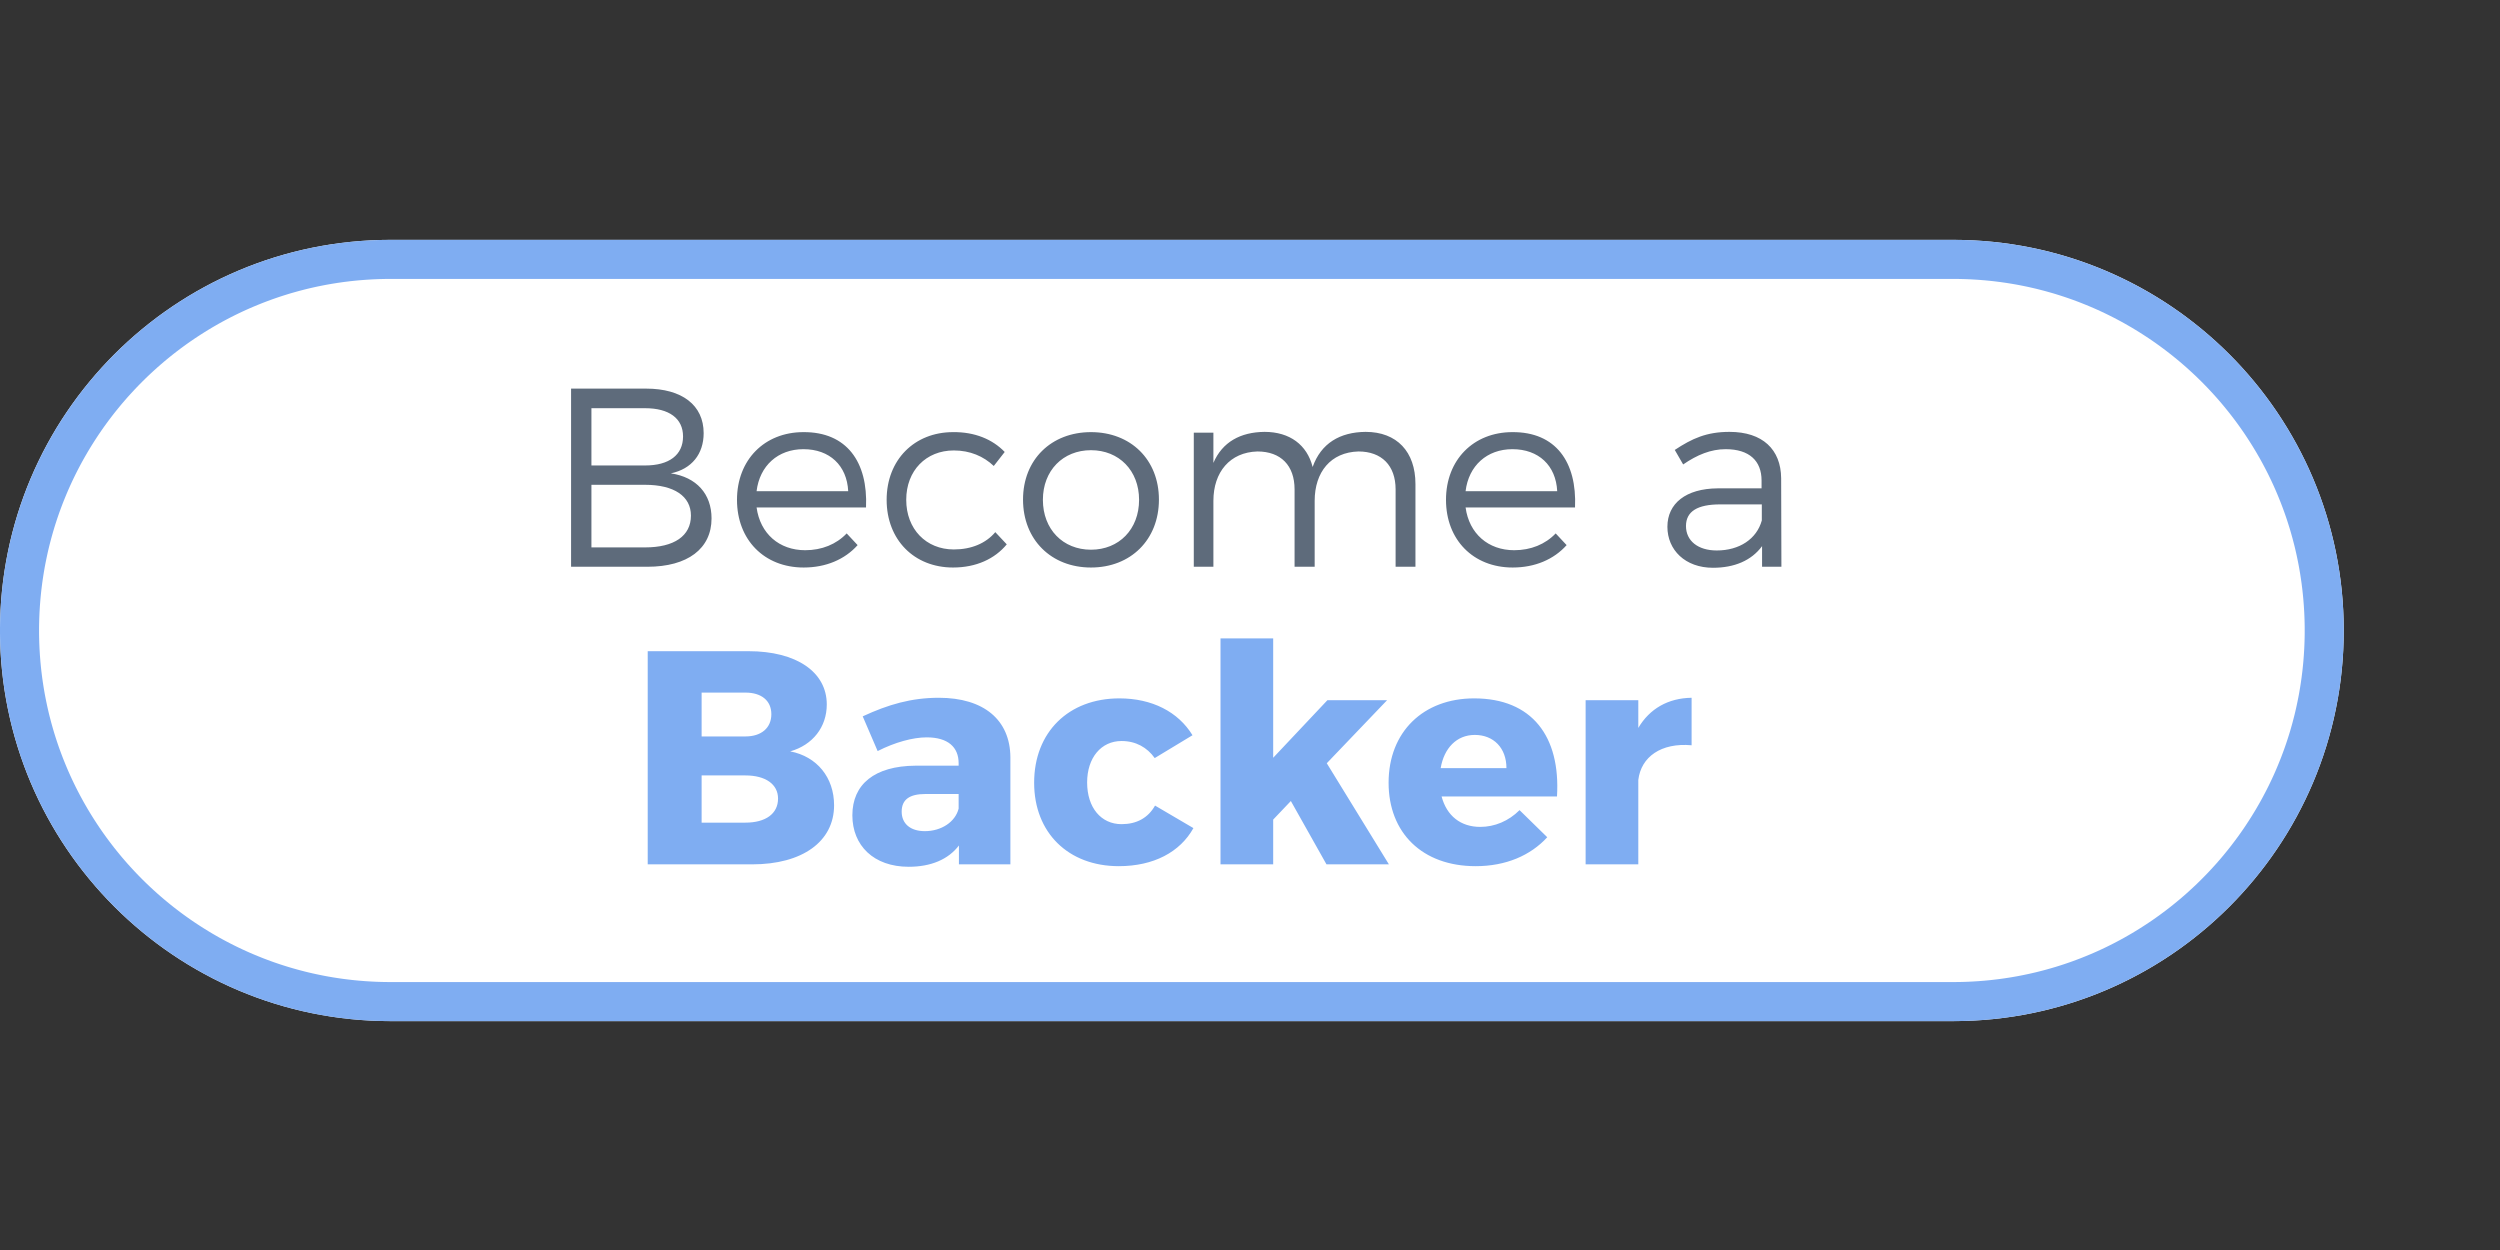
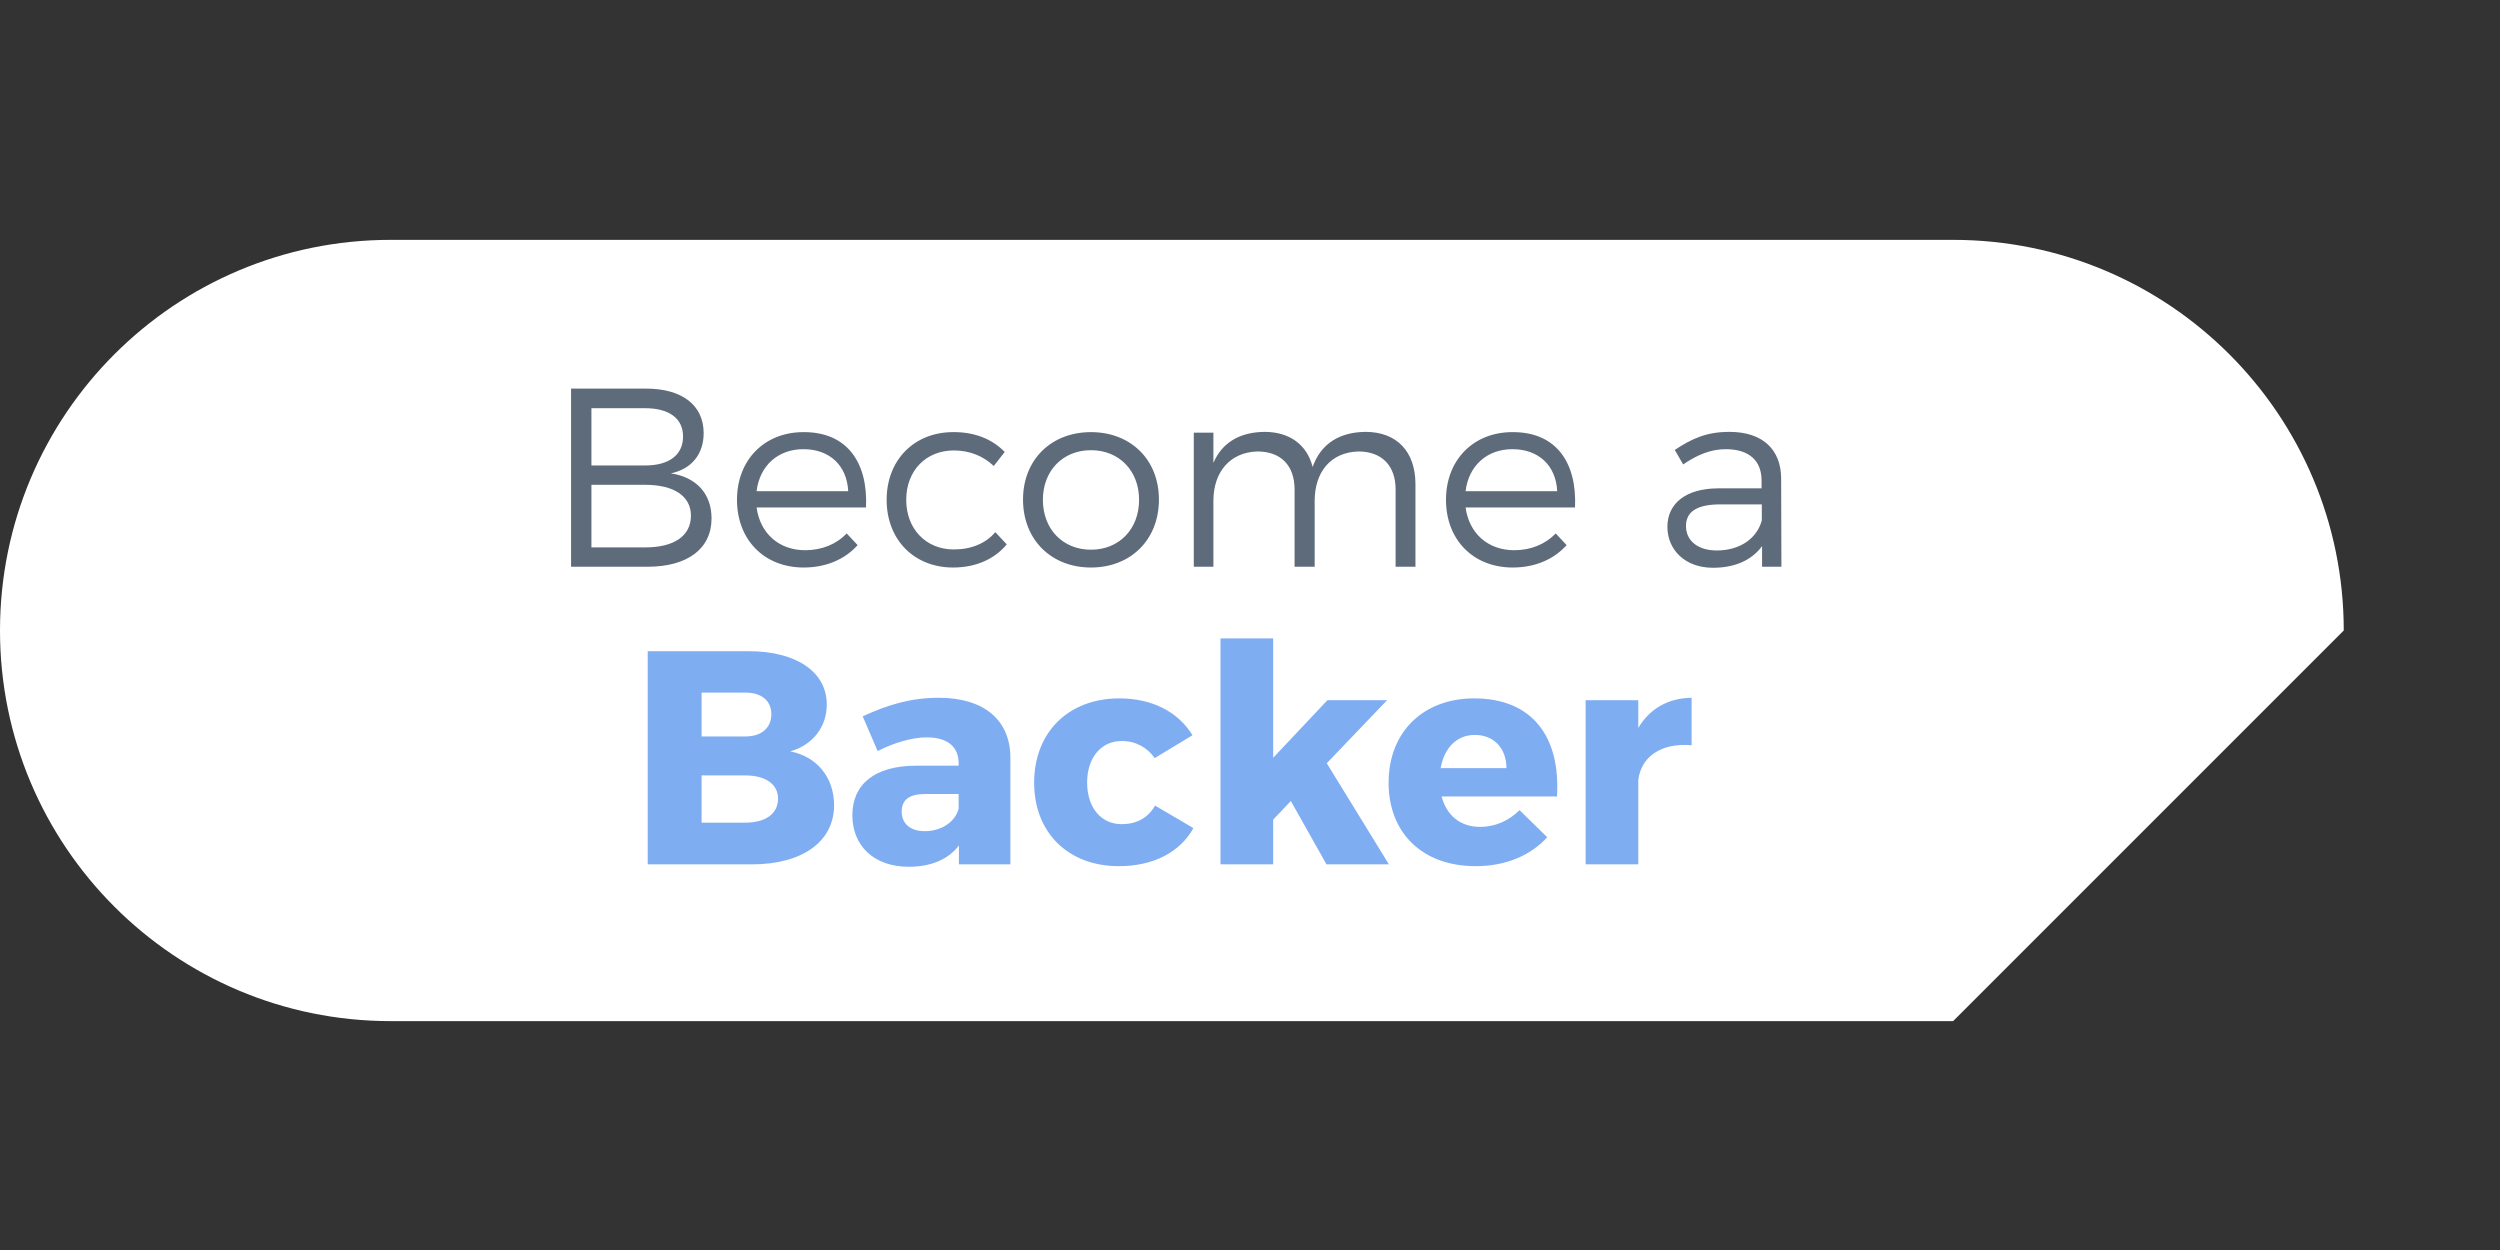
<svg xmlns="http://www.w3.org/2000/svg" width="128" height="64" fill-rule="evenodd" clip-rule="evenodd" stroke-linejoin="round" stroke-miterlimit="1.414" aria-labelledby="backer" role="button">
  <rect width="100%" height="100%" fill="#333333" stroke="none" />
  <title id="backer">Become a Backer</title>
-   <path d="M120 32.281c0-11.046-8.954-20-20-20H20c-11.046 0-20 8.954-20 20s8.954 20 20 20h80c11.046 0 20-8.954 20-20z" fill="#fff" />
-   <path d="M100.129 12.281l.129.002.129.002.129.002.129.004.128.005.128.005.128.006.128.007.127.008.128.008.127.009.127.01.126.011.127.012.126.012.126.013.126.014.125.015.125.016.125.016.125.017.125.018.124.018.124.02.124.02.123.021.123.021.123.023.123.023.123.024.122.024.122.026.121.026.122.027.121.027.121.028.12.029.12.03.12.031.12.031.119.032.119.032.119.034.119.034.118.034.118.036.117.036.118.037.117.038.116.038.117.039.116.039.115.041.116.041.115.042.114.042.115.043.114.044.113.044.227.091.225.094.224.096.222.099.221.101.219.104.218.107.216.109.215.112.213.114.212.117.21.119.209.121.207.124.205.127.204.129.202.131.2.134.199.136.197.138.195.14.193.143.192.145.19.148.188.149.186.152.184.154.183.156.18.158.179.161.176.162.175.165.172.166.171.169.169.17.166.173.165.175.162.176.161.179.158.18.156.183.154.184.152.186.149.188.148.19.145.192.143.193.14.195.138.197.136.199.134.2.131.202.129.204.127.205.124.207.121.209.119.21.117.212.114.213.112.215.109.216.107.218.104.219.101.221.099.222.096.224.094.225.091.226.044.114.044.114.043.115.042.114.042.115.041.116.041.115.039.116.039.117.038.116.038.117.037.118.036.117.035.118.035.118.034.119.034.119.032.119.032.119.031.12.031.12.03.12.029.12.028.121.027.121.027.122.026.121.026.122.024.122.024.123.023.123.023.123.021.123.021.123.02.124.02.124.018.124.018.125.017.125.016.125.016.125.015.125.014.126.013.126.012.126.012.127.011.126.01.127.009.127.008.128.008.127.007.128.006.128.005.128.005.128.003.129.003.129.002.128.002.13v.258l-.002.129-.002.129-.003.129-.003.129-.005.128-.005.128-.006.128-.007.128-.008.127-.008.128-.009.127-.01.127-.011.126-.012.127-.012.126-.013.126-.014.126-.015.125-.016.125-.016.125-.017.125-.018.125-.018.124-.02.124-.02.124-.021.123-.021.123-.023.123-.023.123-.024.122-.024.123-.026.122-.026.121-.027.122-.027.121-.028.121-.029.12-.03.12-.031.12-.031.12-.032.119-.032.119-.034.119-.034.119-.035.118-.035.118-.036.117-.037.118-.038.117-.038.116-.039.117-.039.116-.041.115-.041.116-.042.115-.042.114-.043.115-.044.114-.044.113-.091.227-.094.225-.096.223-.099.223-.101.22-.104.22-.107.218-.109.216-.112.215-.114.213-.117.212-.119.21-.121.209-.124.207-.127.205-.129.204-.131.202-.134.2-.136.199-.138.197-.14.195-.143.193-.145.192-.148.19-.149.188-.152.186-.154.184-.156.182-.158.181-.161.179-.162.176-.165.175-.166.172-.169.171-.171.169-.172.166-.175.165-.176.162-.179.161-.18.158-.183.156-.184.154-.186.152-.188.149-.19.148-.192.145-.193.143-.195.14-.197.138-.199.136-.2.134-.202.131-.204.129-.205.126-.207.125-.209.121-.21.119-.212.117-.213.114-.215.112-.216.109-.218.107-.219.104-.221.101-.222.099-.224.096-.225.094-.227.091-.113.044-.114.044-.115.043-.114.042-.115.042-.116.041-.115.04-.116.04-.117.039-.116.038-.117.038-.118.037-.117.036-.118.035-.118.035-.119.034-.119.034-.119.032-.119.032-.12.031-.12.031-.12.03-.12.029-.121.028-.121.027-.122.027-.121.026-.122.026-.122.024-.123.024-.123.023-.123.023-.123.021-.123.021-.124.02-.124.02-.124.018-.125.018-.125.017-.125.016-.125.016-.125.015-.126.014-.126.013-.126.012-.127.012-.126.011-.127.01-.127.009-.128.008-.127.008-.128.007-.128.006-.128.005-.128.005-.129.003-.129.003-.129.002-.129.002H19.871l-.129-.002-.129-.002-.129-.003-.129-.003-.128-.005-.128-.005-.128-.006-.128-.007-.127-.008-.128-.008-.127-.009-.127-.01-.126-.011-.127-.012-.126-.012-.126-.013-.126-.014-.125-.015-.125-.016-.125-.016-.125-.017-.125-.018-.124-.018-.124-.02-.124-.02-.123-.021-.123-.021-.123-.023-.123-.023-.123-.024-.122-.024-.122-.026-.121-.026-.122-.027-.121-.027-.121-.028-.12-.029-.12-.03-.12-.031-.12-.031-.119-.032-.119-.032-.119-.034-.119-.034-.118-.035-.118-.035-.117-.036-.118-.037-.117-.038-.116-.038-.117-.039-.116-.04-.115-.04-.116-.041-.115-.042-.114-.042-.115-.043-.114-.044-.113-.044-.227-.091-.225-.094-.224-.096-.222-.099-.221-.101-.219-.104-.218-.107-.216-.109-.215-.112-.213-.114-.212-.117-.21-.119-.209-.121-.207-.125-.205-.126-.204-.129-.202-.131-.2-.134-.199-.136-.197-.138-.195-.14-.193-.143-.192-.145-.19-.148-.188-.149-.186-.152-.184-.154-.183-.156-.18-.158-.179-.161-.176-.162-.175-.165-.172-.166-.171-.169-.169-.171-.166-.172-.165-.175-.162-.176-.161-.179-.158-.181-.156-.182-.154-.184-.152-.186-.149-.188-.148-.19-.145-.192-.143-.193-.14-.195-.138-.197-.136-.199-.134-.2-.131-.202-.129-.204-.127-.205-.124-.207-.121-.209-.119-.21-.117-.212-.114-.213-.112-.215-.109-.216-.107-.218-.104-.22-.101-.22-.099-.223-.096-.223-.094-.225-.091-.227-.044-.113-.044-.114-.043-.115-.042-.114-.042-.115-.041-.116-.041-.115-.039-.116-.039-.117-.038-.116-.038-.117-.037-.118-.036-.117-.035-.118-.035-.118-.034-.119-.034-.119-.032-.119-.032-.119-.031-.12-.031-.12-.03-.12-.029-.12-.028-.121-.027-.121-.027-.122-.026-.121-.026-.122-.024-.123-.024-.122-.023-.123-.023-.123-.021-.123-.021-.123-.02-.124-.02-.124-.018-.124-.018-.125-.017-.125-.016-.125-.016-.125-.015-.125-.014-.126-.013-.126-.012-.126-.012-.127-.011-.126-.01-.127-.009-.127-.008-.128-.008-.127-.007-.128-.006-.128-.005-.128-.005-.128-.003-.129-.003-.129-.002-.129L0 32.41v-.258l.002-.13.002-.128.003-.129.003-.129.005-.128.005-.128.006-.128.007-.128.008-.127.008-.128.009-.127.01-.127.011-.126.012-.127.012-.126.013-.126.014-.126.015-.125.016-.125.016-.125.017-.125.018-.125.018-.124.02-.124.02-.124.021-.123.021-.123.023-.123.023-.123.024-.123.024-.122.026-.122.026-.121.027-.122.027-.121.028-.121.029-.12.03-.12.031-.12.031-.12.032-.119.032-.119.034-.119.034-.119.035-.118.035-.118.036-.117.037-.118.038-.117.038-.116.039-.117.039-.116.041-.115.041-.116.042-.115.042-.114.043-.115.044-.114.044-.114.091-.226.094-.225.096-.224.099-.222.101-.221.104-.219.107-.218.109-.216.112-.215.114-.213.117-.212.119-.21.121-.209.124-.207.127-.205.129-.204.131-.202.134-.2.136-.199.138-.197.14-.195.143-.193.145-.192.148-.19.149-.188.152-.186.154-.184.156-.183.158-.18.161-.179.162-.176.165-.175.166-.173.169-.17.171-.169.172-.166.175-.165.176-.162.179-.161.18-.158.183-.156.184-.154.186-.152.188-.149.19-.148.192-.145.193-.143.195-.14.197-.138.199-.136.2-.134.202-.131.204-.129.205-.127.207-.124.209-.121.21-.119.212-.117.213-.114.215-.112.216-.109.218-.107.219-.104.221-.101.222-.099.224-.096.225-.094.227-.091.113-.044.114-.044.115-.043.114-.042.115-.042.116-.041.115-.041.116-.039.117-.039.116-.038.117-.038.118-.037.117-.036.118-.036.118-.034.119-.034.119-.034.119-.032.119-.032.12-.031.12-.031.12-.03.12-.029.121-.028.121-.027.122-.027.121-.026.122-.026.122-.024.123-.024.123-.023.123-.023.123-.021.123-.021.124-.02.124-.02.124-.018.125-.018.125-.017.125-.016.125-.016.125-.015.126-.014.126-.013.126-.012.127-.012.126-.011.127-.01.127-.009.128-.008.127-.008.128-.007.128-.006.128-.005.128-.005.129-.004.129-.002.129-.002.129-.002H100.129zm-80.126 2h-.12l-.116.001-.116.002-.117.003-.115.003-.116.004-.116.005-.115.005-.115.007-.115.007-.115.007-.114.009-.114.009-.114.009-.114.011-.114.011-.113.012-.113.012-.113.014-.113.014-.113.014-.112.016-.112.016-.112.016-.111.018-.112.018-.111.019-.111.019-.11.02-.111.021-.11.022-.11.022-.109.022-.11.024-.109.024-.109.025-.109.025-.108.026-.108.027-.108.028-.108.028-.107.028-.107.03-.107.03-.106.03-.107.031-.106.032-.105.033-.106.033-.105.034-.105.034-.104.035-.105.036-.104.036-.104.037-.103.038-.103.038-.103.039-.103.039-.099.039-.206.083-.203.084-.201.086-.2.089-.198.091-.198.094-.196.096-.194.098-.194.101-.191.102-.191.105-.189.108-.188.109-.186.112-.185.114-.183.116-.182.118-.181.12-.178.122-.178.125-.175.126-.175.129-.172.131-.171.132-.169.135-.168.137-.166.138-.164.141-.163.142-.16.145-.159.146-.158.148-.155.15-.154.152-.152.154-.15.155-.148.158-.146.159-.145.16-.142.163-.141.164-.138.166-.137.168-.135.169-.132.171-.131.172-.129.175-.126.175-.125.178-.122.178-.12.181-.118.182-.116.183-.114.185-.112.186-.109.188-.108.189-.105.19-.102.192-.101.194-.098.194-.096.196-.094.198-.091.198-.089.2-.086.201-.084.203-.083.206-.039.099-.039.103-.039.103-.038.103-.038.103-.037.104-.036.104-.036.104-.035.105-.034.105-.034.105-.033.106-.033.105-.031.106-.032.107-.03.106-.03.107-.03.107-.028.107-.028.108-.028.108-.027.108-.026.108-.025.109-.025.109-.024.109-.023.11-.023.109-.022.11-.022.11-.021.111-.02.11-.019.111-.019.111-.018.112-.017.111-.017.112-.016.112-.016.112-.014.113-.014.113-.014.113-.012.113-.012.113-.011.114-.011.114-.009.114-.009.114-.009.114-.007.115-.007.115-.007.115-.005.115-.005.116-.004.116-.003.115-.003.117-.002.116-.001.116v.234l.001.116.002.116.003.117.003.115.004.116.005.116.005.115.007.115.007.115.007.115.009.114.009.114.009.114.011.114.011.114.012.113.012.113.014.113.014.113.014.113.016.112.016.112.017.112.017.111.018.112.019.111.019.111.02.11.021.111.022.11.022.11.023.109.023.11.024.109.025.109.025.109.026.108.027.108.028.108.028.108.028.107.03.107.03.107.03.106.032.107.031.106.033.105.033.106.034.105.034.105.035.104.036.105.036.104.037.104.038.103.038.103.039.103.039.103.039.099.083.206.084.203.086.201.089.2.091.198.094.198.096.196.098.194.101.194.102.191.105.191.108.189.109.188.112.186.114.185.116.183.118.182.12.181.122.178.125.178.126.175.129.174.131.173.132.171.135.169.137.168.138.166.141.164.142.163.145.16.146.159.148.158.15.155.152.154.154.152.155.15.158.148.159.146.16.145.163.142.164.141.166.138.168.137.169.135.171.132.172.131.175.129.175.126.178.125.178.122.181.12.182.118.183.116.185.114.186.112.188.109.189.108.191.105.191.102.194.101.194.098.196.096.198.094.198.091.2.089.201.086.203.084.206.083.099.039.103.039.103.039.103.038.103.038.104.037.104.036.105.036.104.035.105.034.105.034.106.033.105.033.106.031.107.032.106.03.107.03.107.03.107.028.108.028.108.028.108.027.108.026.109.025.109.025.109.024.11.023.109.023.11.022.11.022.111.021.11.02.111.019.111.019.112.018.111.017.112.017.112.016.112.016.113.014.113.014.113.013.113.013.113.012.114.011.114.011.114.009.114.009.114.009.115.007.115.007.115.006.115.006.116.005.116.004.115.003.117.003.116.001.116.002H100.117l.116-.002.116-.001.117-.003.115-.003.116-.004.116-.005.115-.006.115-.006.115-.007.115-.007.114-.009.114-.009.114-.009.114-.011.114-.011.113-.012.113-.013.113-.013.113-.014.113-.014.112-.016.112-.016.112-.017.111-.017.112-.018.111-.019.111-.019.11-.02.111-.021.11-.022.11-.022.109-.023.11-.023.109-.024.109-.025.109-.025.108-.026.108-.027.108-.028.108-.028.107-.028.107-.03.107-.03.106-.03.107-.032.106-.031.105-.033.106-.033.105-.034.105-.034.104-.035.105-.036.104-.036.104-.037.103-.038.103-.038.103-.039.103-.039.099-.039.206-.083.203-.084.201-.086.2-.089.198-.091.198-.094.196-.096.194-.098.194-.101.191-.102.191-.105.189-.108.188-.109.186-.112.185-.114.183-.116.182-.118.181-.12.178-.122.178-.125.175-.126.174-.129.173-.131.171-.132.169-.135.168-.137.166-.138.164-.141.163-.142.16-.145.159-.146.158-.148.155-.15.154-.152.152-.154.15-.155.148-.158.146-.159.145-.16.142-.163.141-.164.138-.166.137-.168.135-.169.132-.171.131-.173.129-.174.126-.175.125-.178.122-.178.12-.181.118-.182.116-.183.114-.185.112-.186.109-.188.108-.189.105-.191.102-.192.101-.193.098-.194.096-.196.094-.198.091-.198.089-.2.086-.201.084-.203.083-.206.039-.099.039-.103.039-.103.038-.103.038-.103.037-.104.036-.104.036-.105.035-.104.034-.105.034-.105.033-.106.033-.105.032-.106.031-.107.03-.106.03-.107.03-.107.028-.108.028-.107.028-.108.027-.108.026-.108.025-.109.025-.109.024-.109.023-.11.023-.109.022-.11.022-.11.021-.111.02-.11.019-.111.019-.111.018-.112.017-.111.017-.112.016-.112.016-.112.014-.113.014-.113.014-.113.012-.113.012-.113.011-.114.011-.114.009-.114.009-.114.009-.114.007-.115.007-.115.007-.115.005-.115.005-.116.004-.116.003-.115.003-.117.002-.116.001-.116v-.234l-.001-.116-.002-.117-.003-.116-.003-.115-.004-.116-.005-.116-.005-.115-.007-.115-.007-.115-.007-.115-.009-.114-.009-.114-.009-.114-.011-.114-.011-.114-.012-.113-.012-.113-.014-.113-.014-.113-.014-.113-.016-.112-.016-.112-.017-.112-.017-.111-.018-.112-.019-.111-.019-.111-.02-.11-.021-.111-.022-.11-.022-.11-.023-.109-.023-.11-.024-.109-.025-.109-.025-.109-.026-.108-.027-.108-.028-.108-.028-.108-.028-.107-.03-.107-.03-.107-.03-.106-.031-.107-.032-.106-.033-.105-.033-.106-.034-.105-.034-.105-.035-.105-.036-.104-.036-.104-.037-.104-.038-.103-.038-.103-.039-.103-.039-.103-.039-.099-.083-.206-.084-.203-.086-.201-.089-.2-.091-.198-.094-.198-.096-.196-.098-.194-.101-.194-.102-.192-.105-.19-.108-.189-.109-.188-.112-.186-.114-.185-.116-.183-.118-.182-.12-.181-.122-.178-.125-.178-.126-.175-.129-.175-.131-.172-.132-.171-.135-.169-.137-.168-.138-.166-.141-.164-.142-.163-.145-.16-.146-.159-.148-.158-.15-.155-.152-.154-.154-.152-.155-.15-.158-.148-.159-.146-.16-.145-.163-.142-.164-.141-.166-.138-.168-.137-.169-.135-.171-.132-.173-.131-.174-.129-.175-.126-.178-.125-.178-.122-.181-.12-.182-.118-.183-.116-.185-.114-.186-.112-.188-.109-.189-.108-.191-.105-.191-.102-.194-.101-.194-.098-.196-.096-.198-.094-.198-.091-.2-.089-.201-.086-.203-.084-.206-.083-.099-.039-.103-.04-.103-.038-.103-.038-.103-.038-.104-.037-.104-.036-.105-.036-.104-.035-.105-.034-.105-.034-.106-.033-.105-.033-.106-.032-.107-.031-.106-.03-.107-.03-.107-.03-.107-.028-.108-.028-.108-.028-.108-.027-.108-.026-.109-.025-.109-.025-.109-.024-.11-.024-.109-.022-.11-.022-.11-.022-.111-.021-.11-.02-.111-.019-.111-.019-.112-.018-.111-.018-.112-.016-.112-.016-.112-.016-.113-.014-.113-.014-.113-.014-.113-.012-.113-.012-.114-.011-.114-.011-.114-.009-.114-.009-.114-.009-.115-.007-.115-.007-.115-.007-.115-.005-.116-.005-.116-.004-.115-.003-.117-.003-.116-.002-.116-.001H20.003z" fill="#7fadf2" />
+   <path d="M120 32.281c0-11.046-8.954-20-20-20H20c-11.046 0-20 8.954-20 20s8.954 20 20 20h80z" fill="#fff" />
  <path d="M29.239 19.897v9.121h3.909c2.058 0 3.283-.926 3.283-2.476 0-1.251-.769-2.111-2.085-2.306 1.069-.222 1.681-.991 1.681-2.059 0-1.433-1.107-2.28-2.945-2.28h-3.843zm1.042 1.003h2.749c1.225 0 1.942.521 1.942 1.446 0 .952-.717 1.486-1.942 1.486h-2.749V20.9zm0 3.922h2.749c1.486 0 2.346.586 2.346 1.577 0 1.042-.86 1.628-2.346 1.628h-2.749v-3.205zM41.135 22.125c-1.994 0-3.401 1.42-3.401 3.466 0 2.045 1.394 3.466 3.414 3.466 1.146 0 2.111-.417 2.762-1.147l-.56-.599c-.534.56-1.277.86-2.124.86-1.329 0-2.306-.847-2.489-2.189h5.603c.104-2.333-.99-3.87-3.205-3.857zm-2.398 3.023c.157-1.303 1.095-2.15 2.398-2.15 1.342 0 2.228.834 2.293 2.15h-4.691zM48.796 22.125c-1.98 0-3.4 1.42-3.4 3.466 0 2.045 1.407 3.466 3.4 3.466 1.186 0 2.137-.443 2.75-1.186l-.587-.625c-.482.573-1.225.886-2.124.886-1.42 0-2.436-1.043-2.436-2.541 0-1.499 1.016-2.528 2.436-2.528.834 0 1.525.3 2.046.795l.56-.717c-.625-.651-1.537-1.029-2.645-1.016zM55.858 22.125c-2.032 0-3.479 1.407-3.479 3.453 0 2.058 1.447 3.479 3.479 3.479 2.033 0 3.479-1.421 3.479-3.479 0-2.046-1.446-3.453-3.479-3.453zm0 .925c1.434 0 2.463 1.042 2.463 2.541 0 1.511-1.029 2.554-2.463 2.554-1.433 0-2.462-1.043-2.462-2.554 0-1.499 1.029-2.541 2.462-2.541zM69.917 22.112c-1.316.013-2.28.586-2.71 1.798-.286-1.134-1.172-1.798-2.462-1.798-1.238.013-2.163.521-2.619 1.589v-1.55h-1.004v6.867h1.004v-3.375c0-1.472.847-2.489 2.254-2.528 1.198 0 1.902.717 1.902 1.942v3.961h1.029v-3.375c0-1.472.821-2.489 2.242-2.528 1.185 0 1.902.717 1.902 1.942v3.961h1.016v-4.235c0-1.655-.951-2.671-2.554-2.671zM77.435 22.125c-1.993 0-3.4 1.42-3.4 3.466 0 2.045 1.394 3.466 3.414 3.466 1.146 0 2.11-.417 2.762-1.147l-.56-.599c-.535.56-1.277.86-2.124.86-1.329 0-2.307-.847-2.489-2.189h5.603c.104-2.333-.99-3.87-3.206-3.857zm-2.397 3.023c.156-1.303 1.095-2.15 2.397-2.15 1.343 0 2.229.834 2.294 2.15h-4.691zM90.218 29.018h.99l-.013-4.535c-.013-1.472-.951-2.371-2.645-2.371-1.173 0-1.916.339-2.802.925l.43.743c.717-.495 1.421-.782 2.176-.782 1.212 0 1.838.599 1.838 1.603v.403h-2.255c-1.615.013-2.566.769-2.566 1.968 0 1.186.912 2.098 2.332 2.098 1.094 0 1.967-.365 2.515-1.108v1.056zm-2.32-.834c-.964 0-1.576-.495-1.576-1.251 0-.756.599-1.108 1.746-1.108h2.137v.821c-.261.951-1.147 1.538-2.307 1.538z" fill="#5e6b7b" fill-rule="nonzero" />
  <path d="M33.163 33.341v10.914h5.348c2.573 0 4.194-1.17 4.194-3.025 0-1.419-.873-2.495-2.245-2.76 1.154-.327 1.871-1.247 1.871-2.401 0-1.668-1.559-2.728-4.007-2.728h-5.161zm2.76 2.12h2.245c.811 0 1.325.406 1.325 1.107 0 .702-.514 1.138-1.325 1.138h-2.245v-2.245zm0 4.241h2.245c1.029 0 1.668.452 1.668 1.185 0 .779-.639 1.232-1.668 1.232h-2.245v-2.417zM48.068 35.726c-1.403 0-2.588.343-3.897.951l.764 1.778c.888-.452 1.808-.702 2.51-.702 1.091 0 1.637.499 1.637 1.325v.125h-2.214c-2.089.016-3.227.951-3.227 2.541 0 1.544 1.091 2.635 2.884 2.635 1.138 0 2.027-.374 2.572-1.091v.967h2.635v-5.488c-.015-1.903-1.356-3.041-3.664-3.041zm-.717 6.829c-.748 0-1.185-.39-1.185-.998 0-.623.406-.904 1.216-.904h1.7v.748c-.172.686-.889 1.154-1.731 1.154zM57.314 35.757c-2.604 0-4.366 1.731-4.366 4.319 0 2.557 1.747 4.272 4.335 4.272 1.777 0 3.134-.717 3.82-1.949l-1.965-1.153c-.359.639-.951.951-1.715.951-1.045 0-1.762-.842-1.762-2.136 0-1.263.717-2.121 1.762-2.121.733 0 1.31.328 1.699.873l1.934-1.169c-.733-1.201-2.074-1.887-3.742-1.887zM66.092 41.012l1.824 3.243h3.196l-3.181-5.177 3.087-3.227h-3.055l-2.776 2.947v-6.112H62.49v11.569h2.697v-2.292l.905-.951zM75.477 35.757c-2.603 0-4.381 1.715-4.381 4.319 0 2.557 1.715 4.272 4.459 4.272 1.544 0 2.807-.546 3.664-1.481l-1.418-1.388c-.562.562-1.279.858-2.012.858-.998 0-1.715-.561-1.98-1.559h5.909c.187-3.072-1.278-5.021-4.241-5.021zm-1.715 3.571c.172-1.014.811-1.7 1.747-1.7.966 0 1.621.671 1.621 1.7h-3.368zM83.881 35.851h-2.697v8.404h2.697v-4.319c.14-1.185 1.169-1.918 2.729-1.778v-2.432c-1.201.016-2.152.562-2.729 1.544v-1.419z" fill="#7fadf2" fill-rule="nonzero" />
</svg>